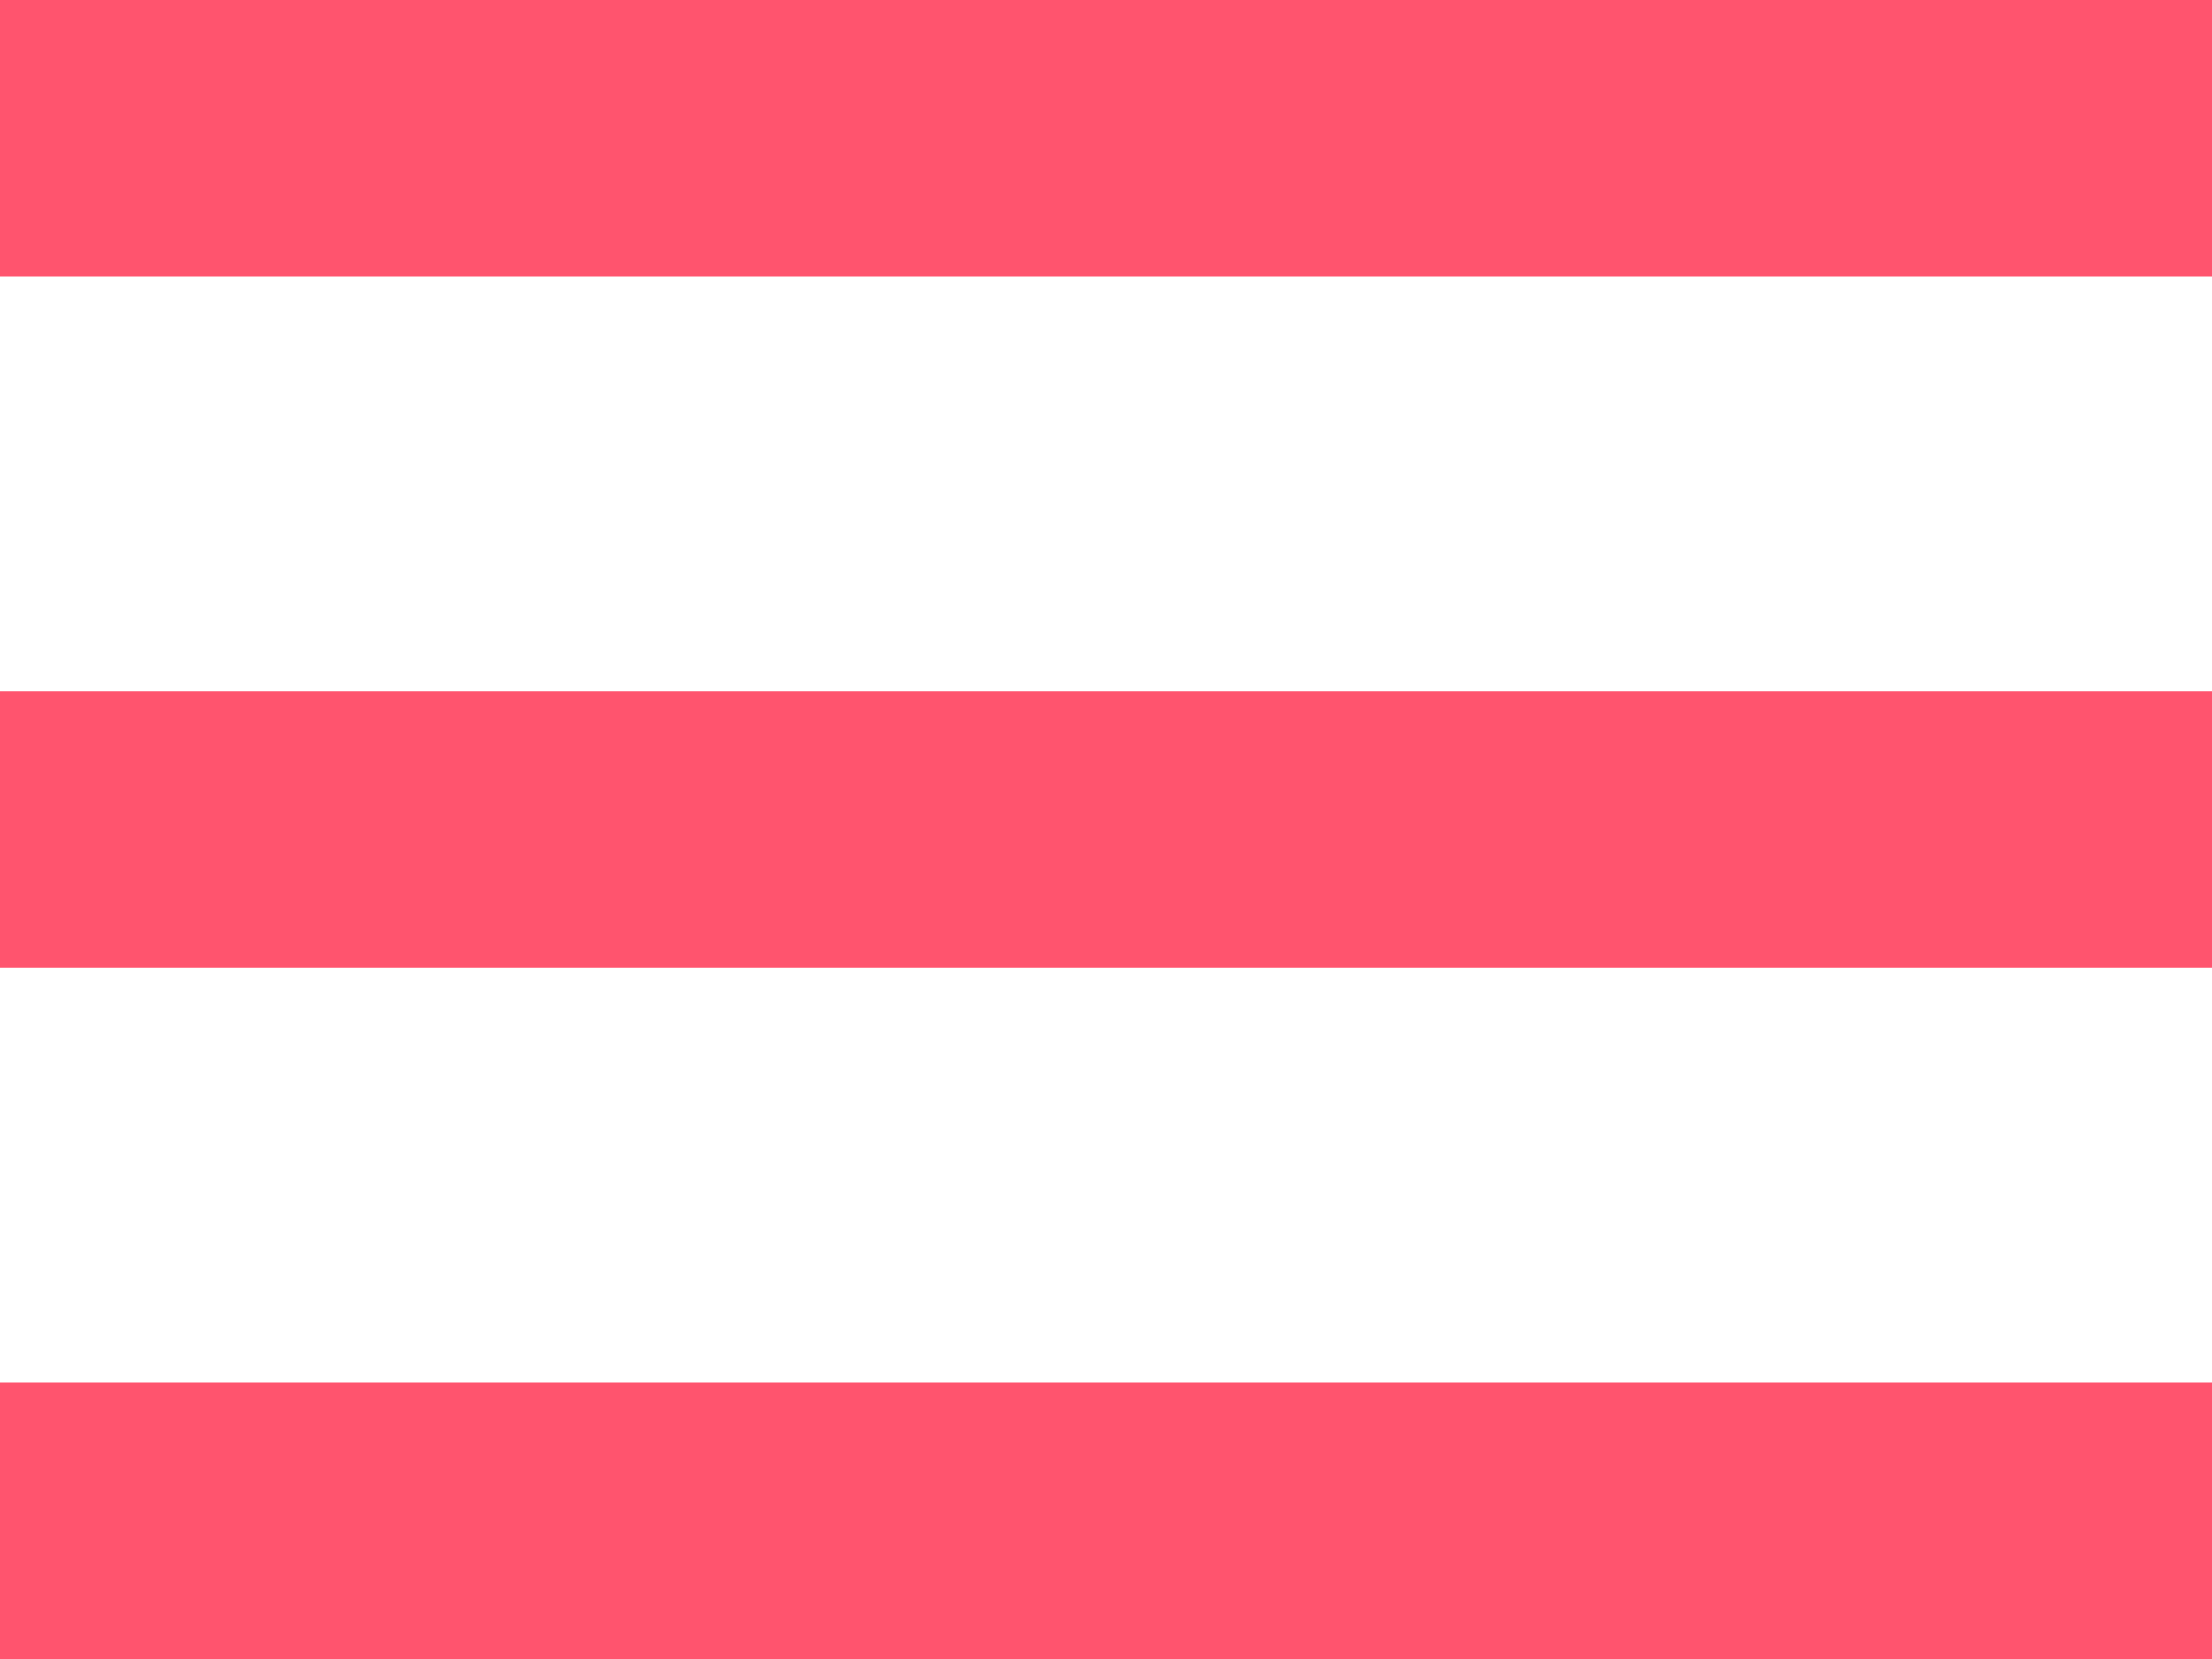
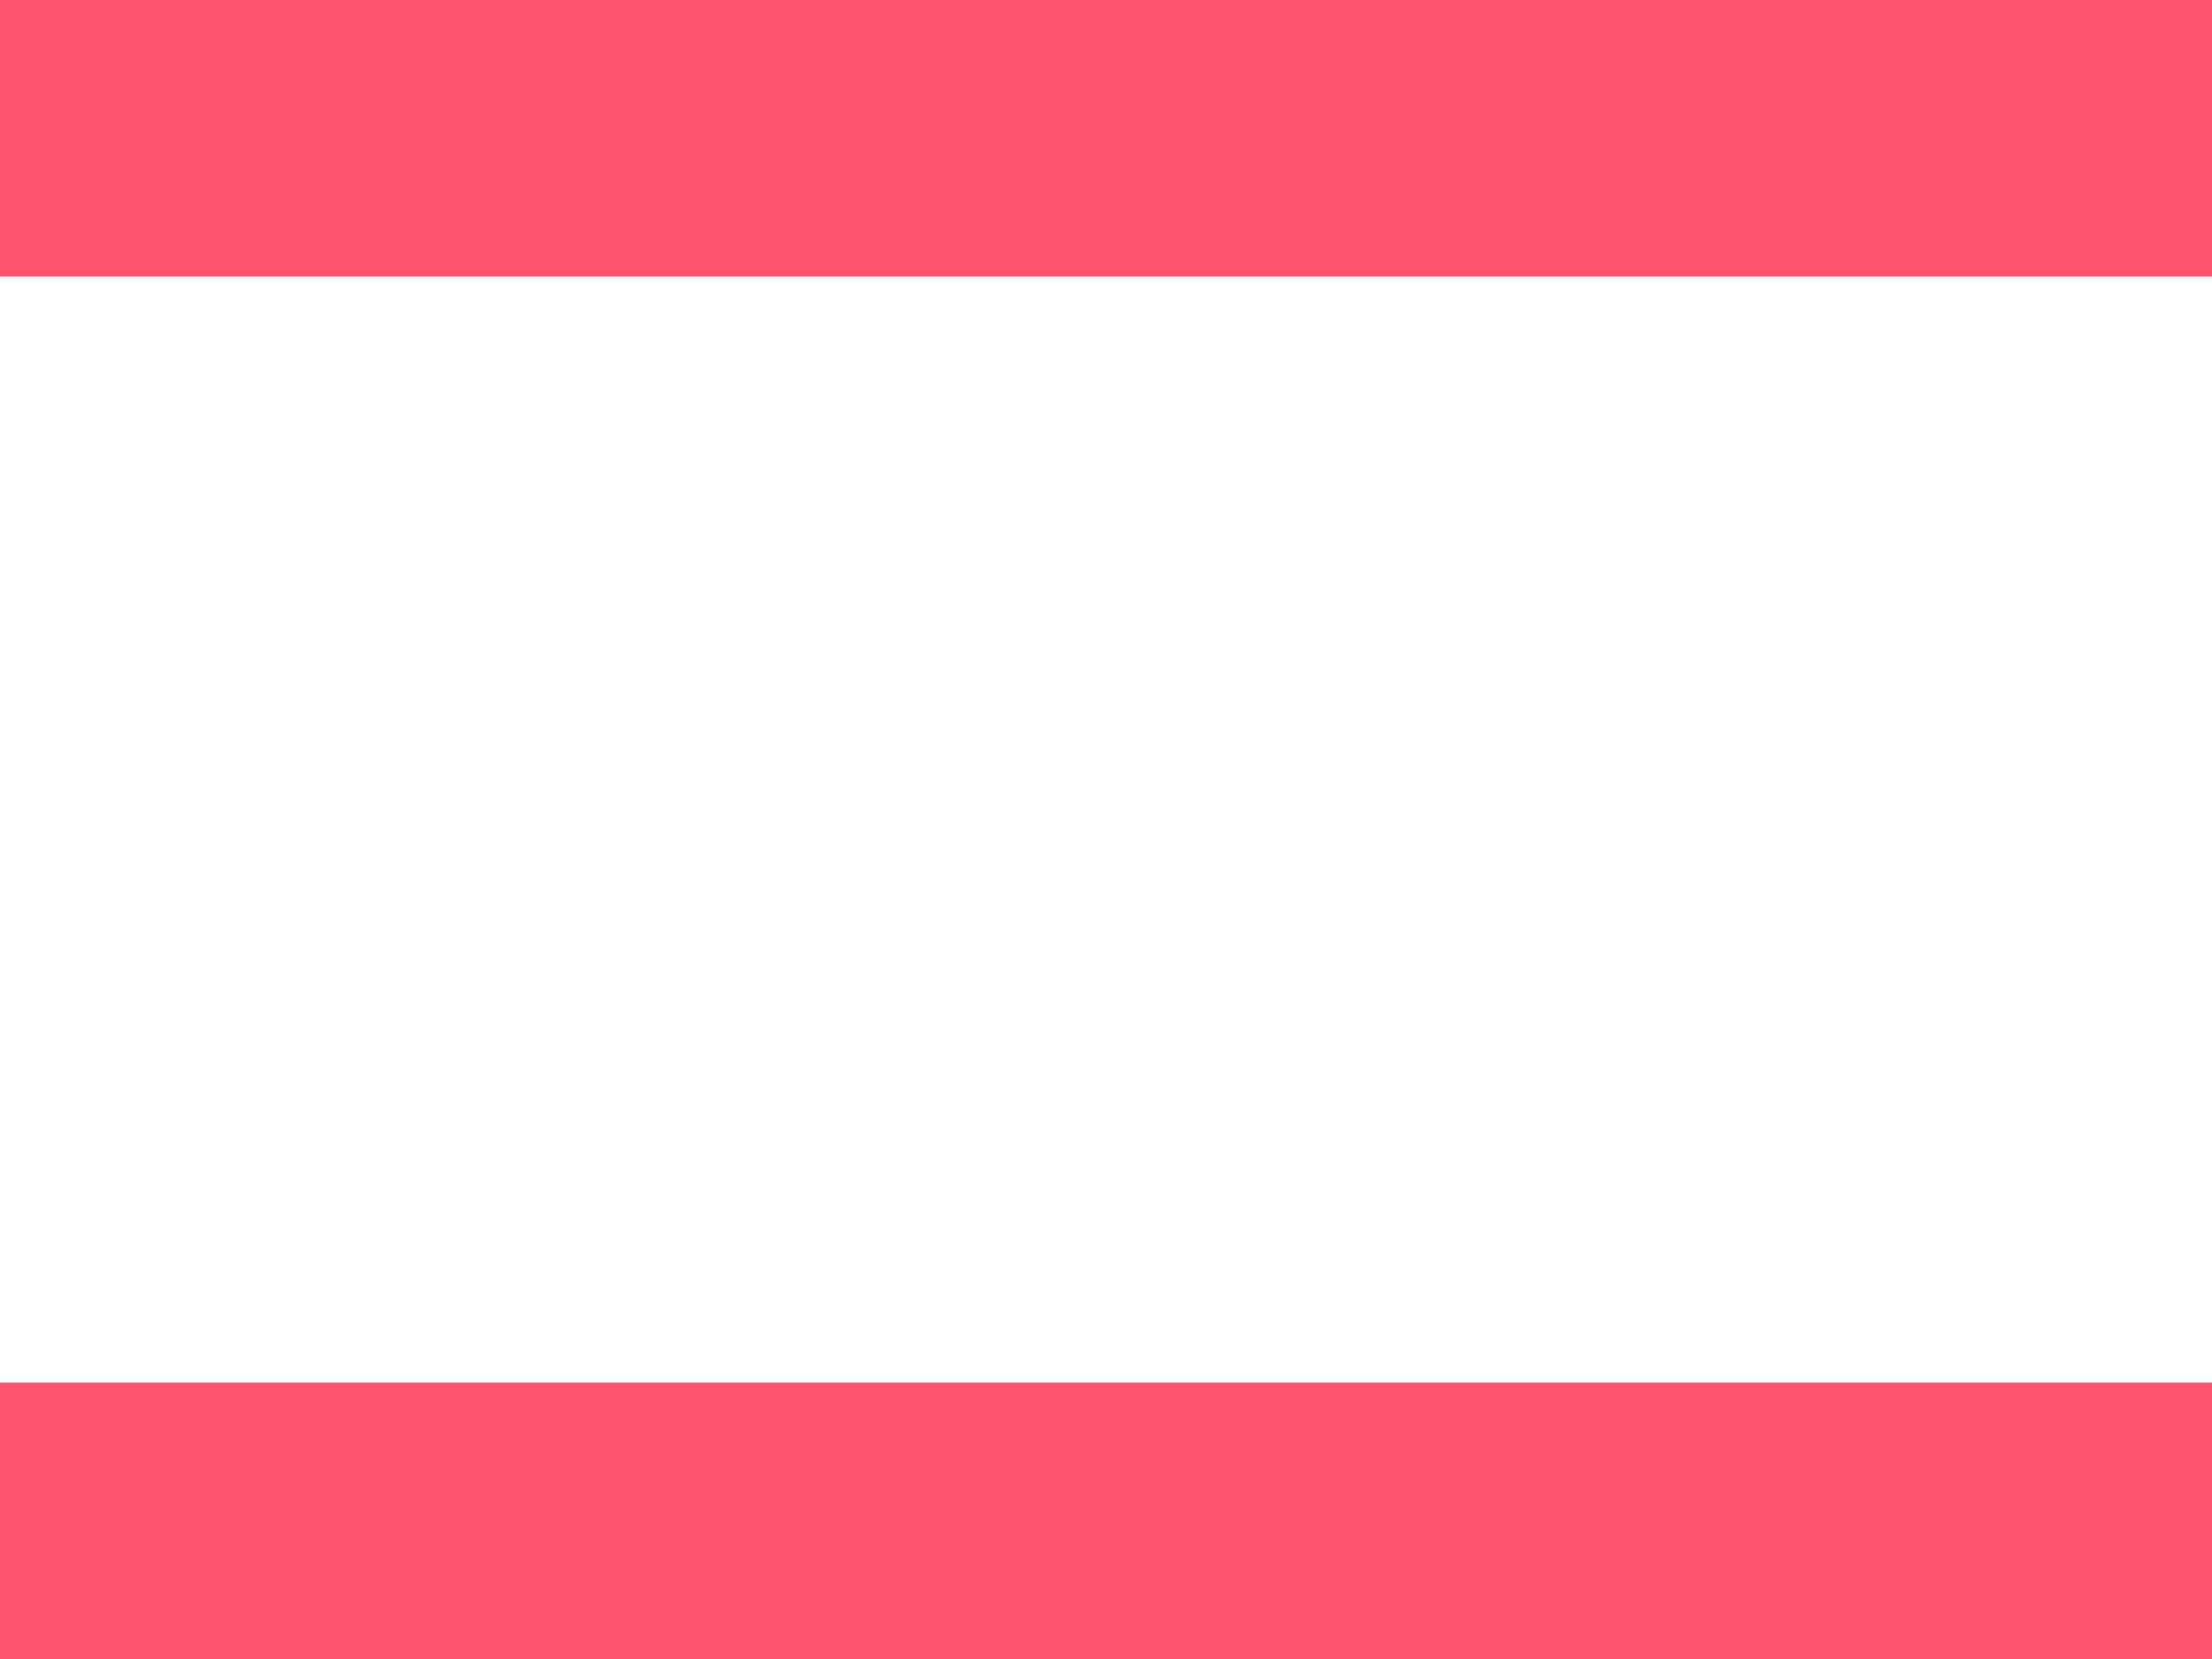
<svg xmlns="http://www.w3.org/2000/svg" version="1.1" id="Layer_1" x="0px" y="0px" viewBox="0 0 16 12" enable-background="new 0 0 16 12" xml:space="preserve">
  <g>
    <rect y="10" fill="#FF546E" width="16" height="2" />
-     <rect y="5" fill="#FF546E" width="16" height="2" />
    <rect fill="#FF546E" width="16" height="2" />
  </g>
</svg>